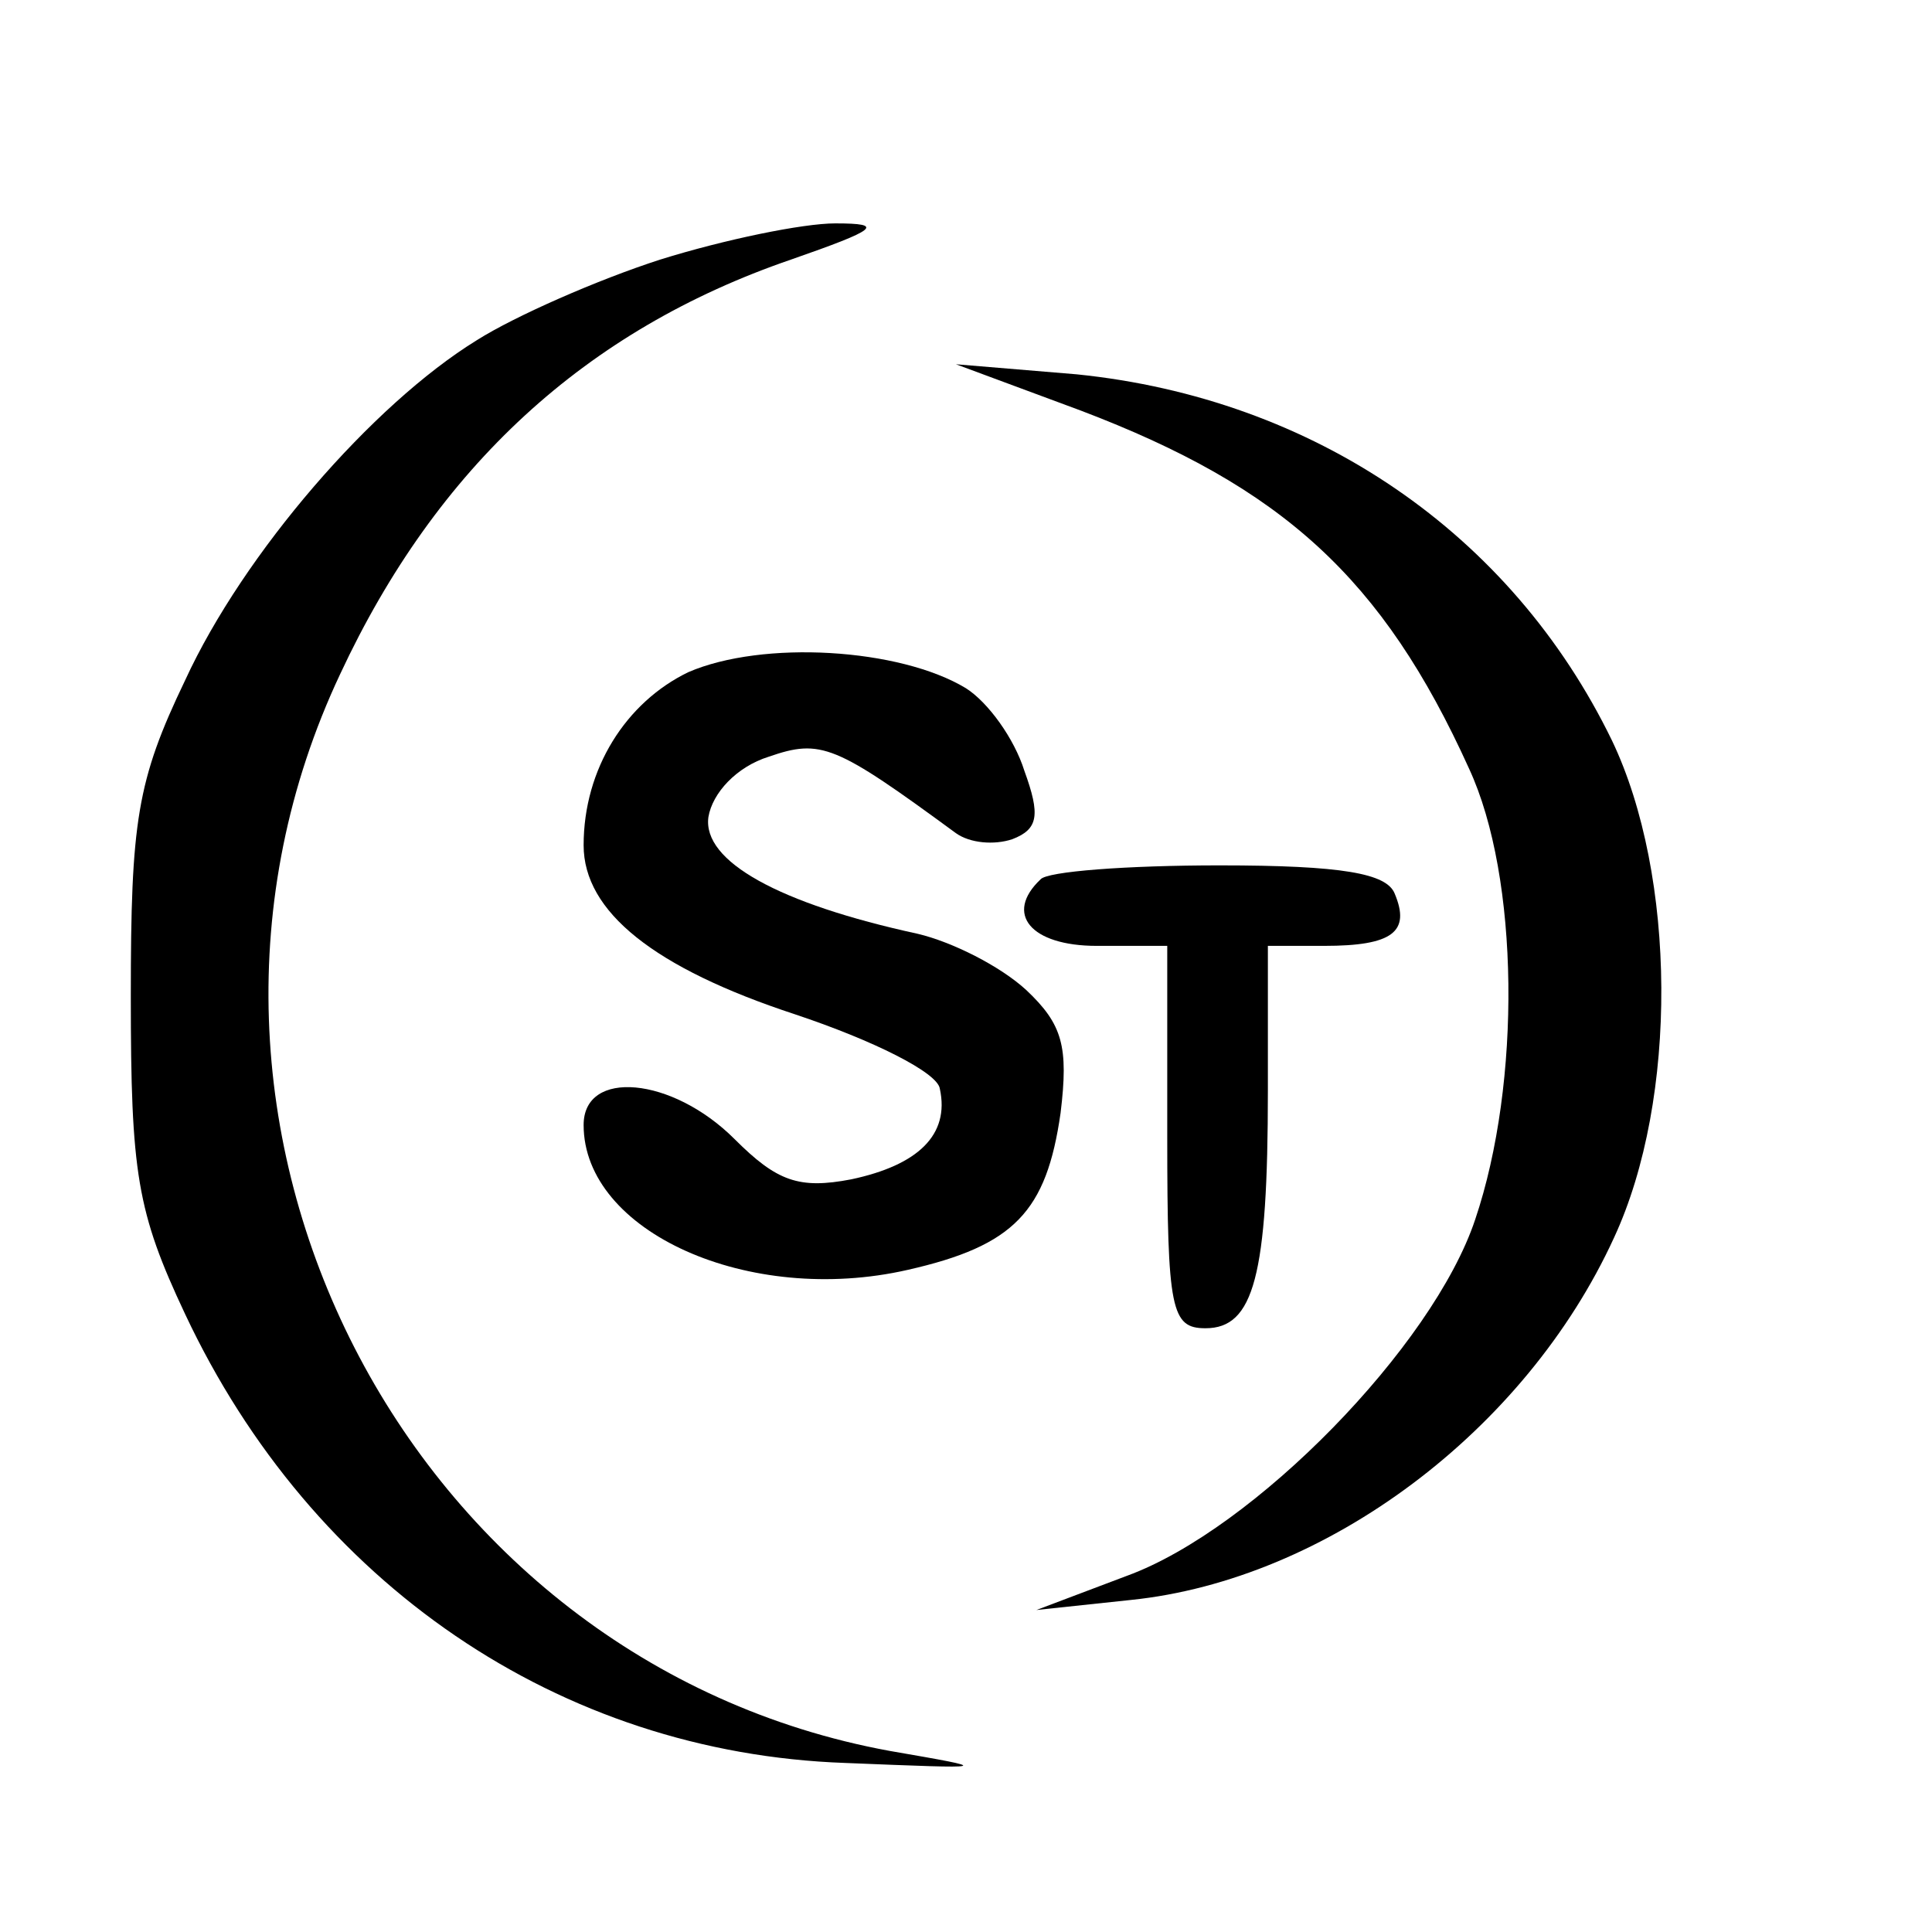
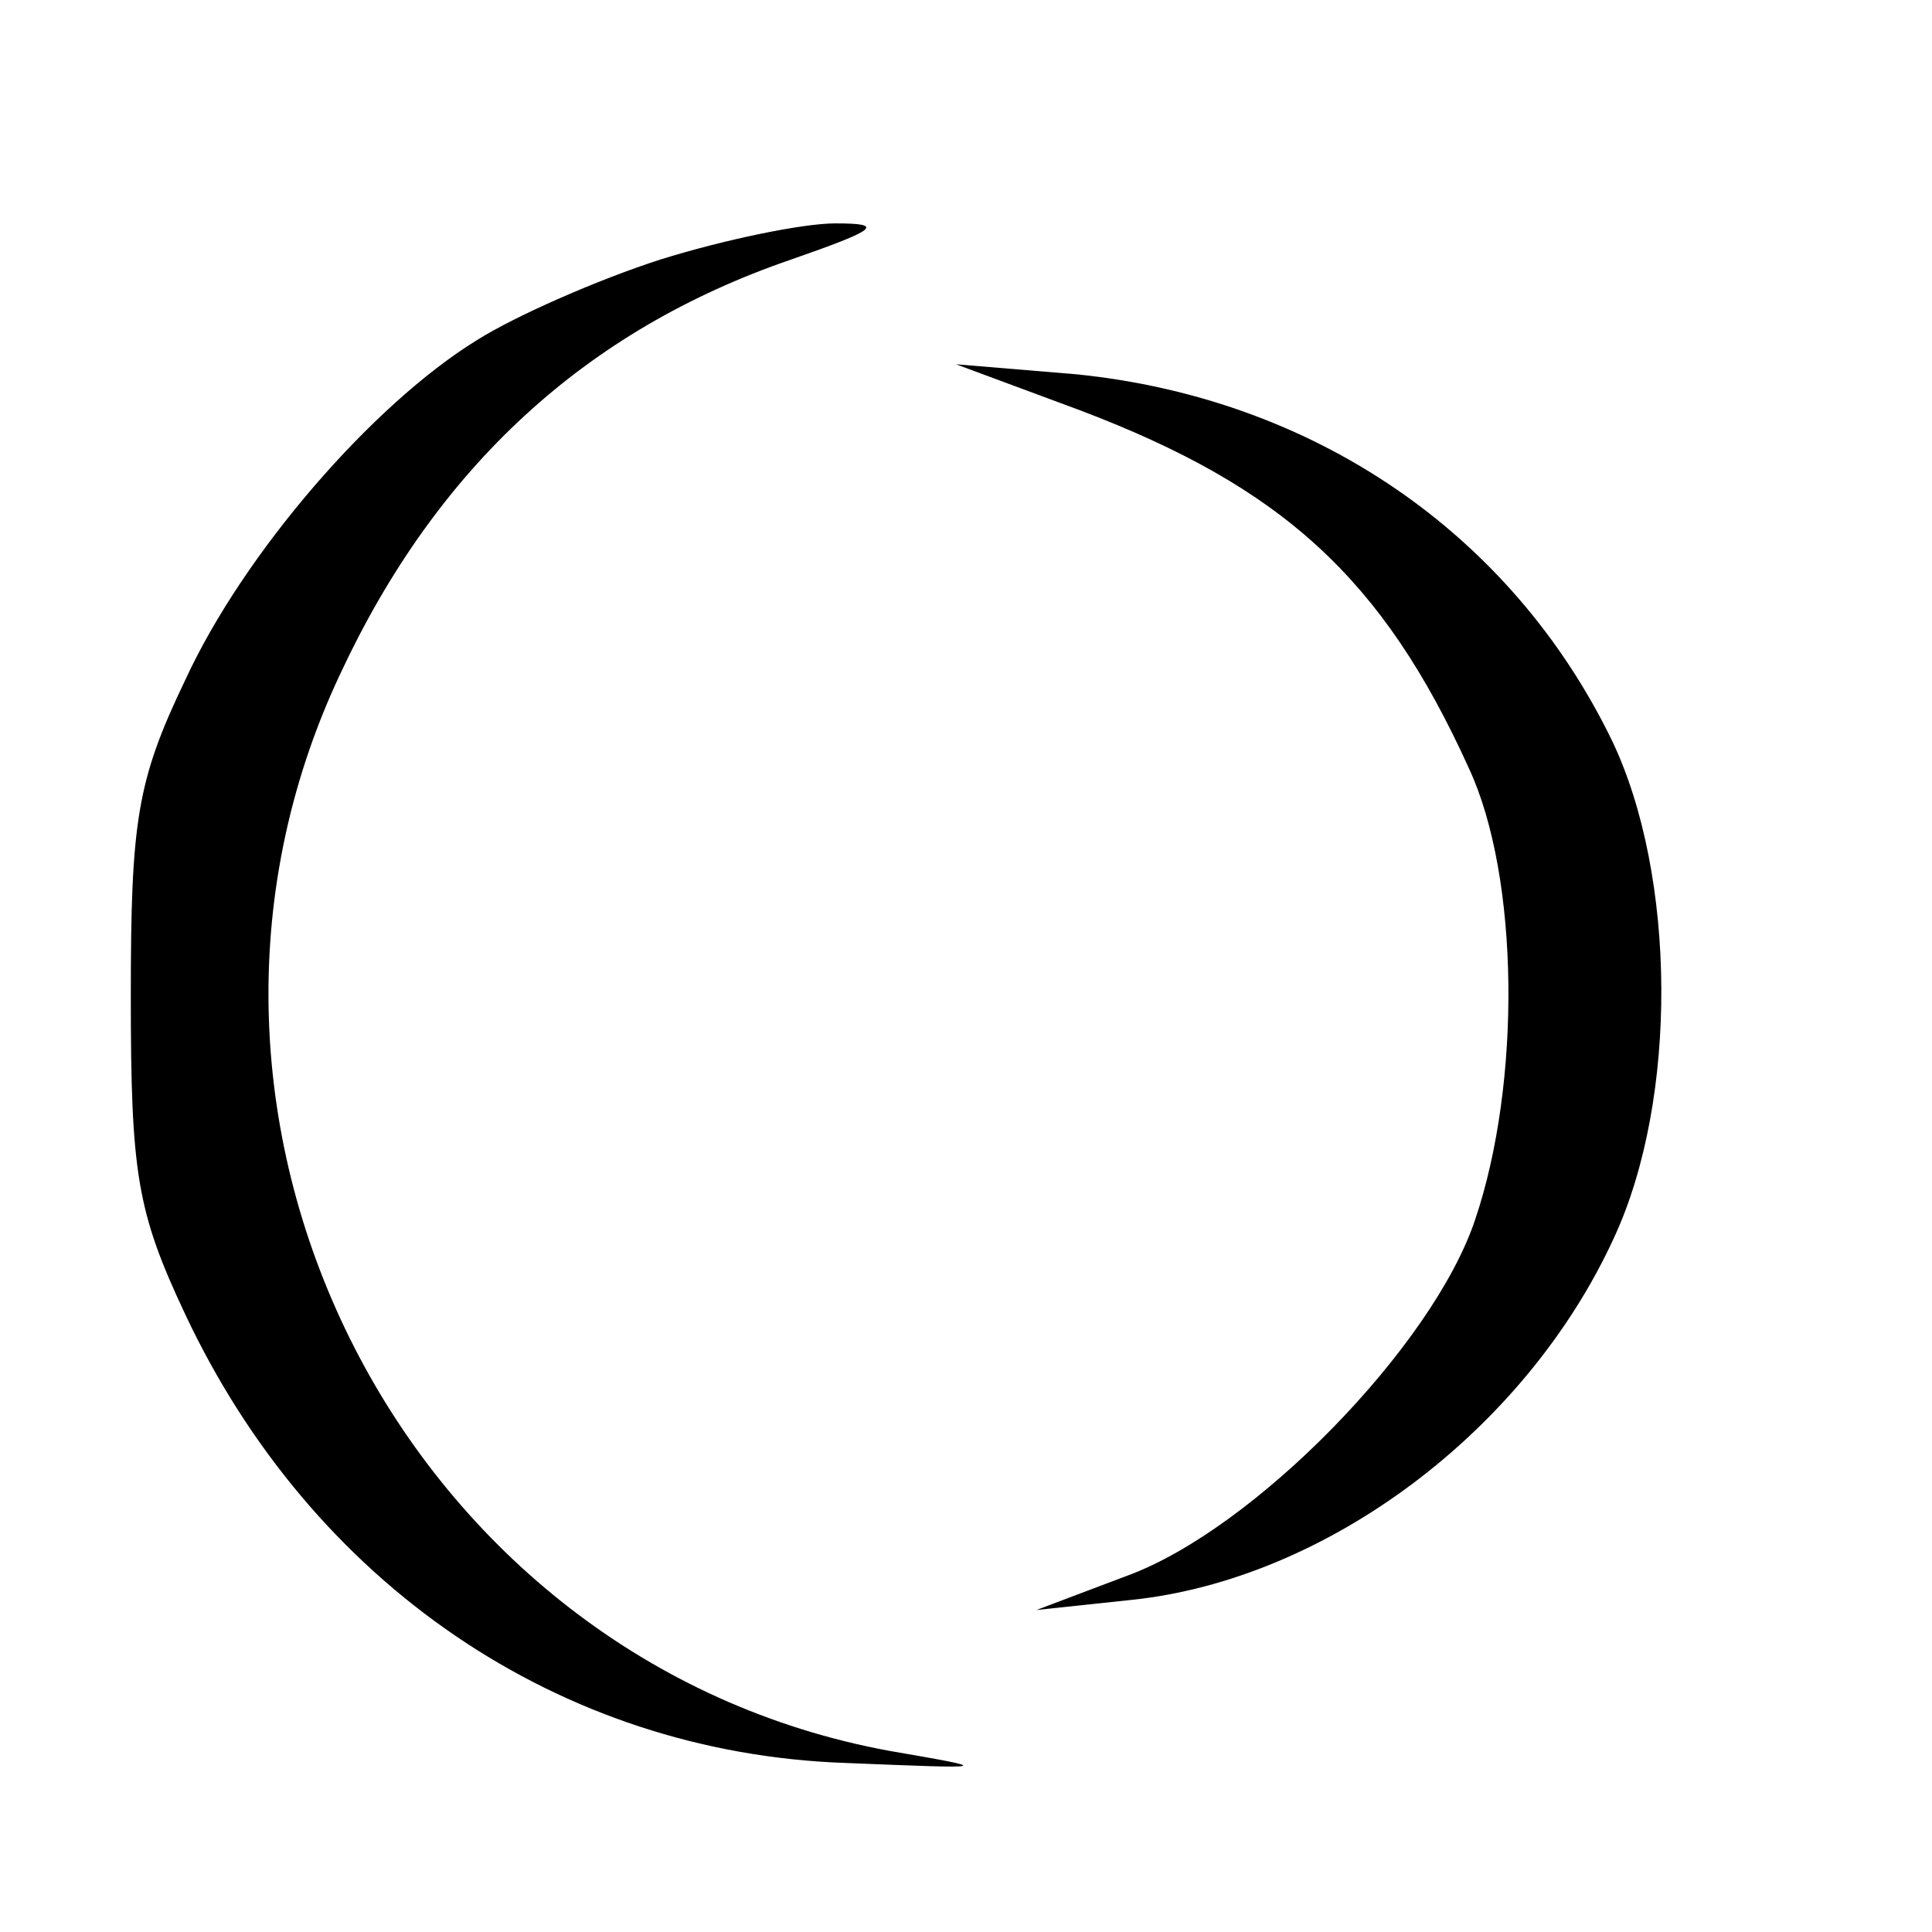
<svg xmlns="http://www.w3.org/2000/svg" version="1.0" width="96pt" height="96pt" viewBox="0 0 96 96" preserveAspectRatio="xMidYMid meet">
  <g transform="translate(0,96) scale(0.1,-0.1)" fill="#000000" stroke="none">
    <path d="M328 831 c-31 -10 -72 -28 -91 -40 -52 -32 -116 -106 -145 -169 -24 -50 -27 -70 -27 -157 0 -88 3 -107 27 -158 63 -134 186 -218 328 -223 74 -3 74 -3 22 6 -240 44 -378 312 -273 535 48 103 122 171 224 206 43 15 47 18 22 18 -16 0 -55 -8 -87 -18z" />
    <path d="M537 756 c100 -38 150 -83 193 -178 25 -54 26 -156 3 -224 -21 -63 -110 -154 -173 -177 l-45 -17 47 5 c97 10 196 84 240 180 32 69 31 180 -1 247 -50 103 -148 170 -266 182 l-60 5 62 -23z" />
-     <path d="M342 626 c-31 -15 -52 -48 -52 -86 0 -33 35 -61 105 -84 39 -13 71 -29 72 -37 5 -23 -11 -38 -44 -45 -26 -5 -37 -1 -58 20 -31 31 -75 35 -75 7 0 -53 82 -90 161 -72 53 12 69 29 76 78 4 33 1 44 -17 61 -13 12 -37 24 -54 28 -69 15 -107 36 -104 58 2 12 14 25 30 30 26 9 33 6 93 -38 7 -5 19 -6 28 -3 13 5 14 12 6 34 -5 16 -18 34 -29 41 -33 20 -101 24 -138 8z" />
-     <path d="M517 523 c-18 -17 -5 -33 28 -33 l35 0 0 -95 c0 -86 2 -95 19 -95 24 0 31 26 31 118 l0 72 28 0 c34 0 43 7 35 26 -4 10 -26 14 -87 14 -46 0 -86 -3 -89 -7z" />
  </g>
</svg>